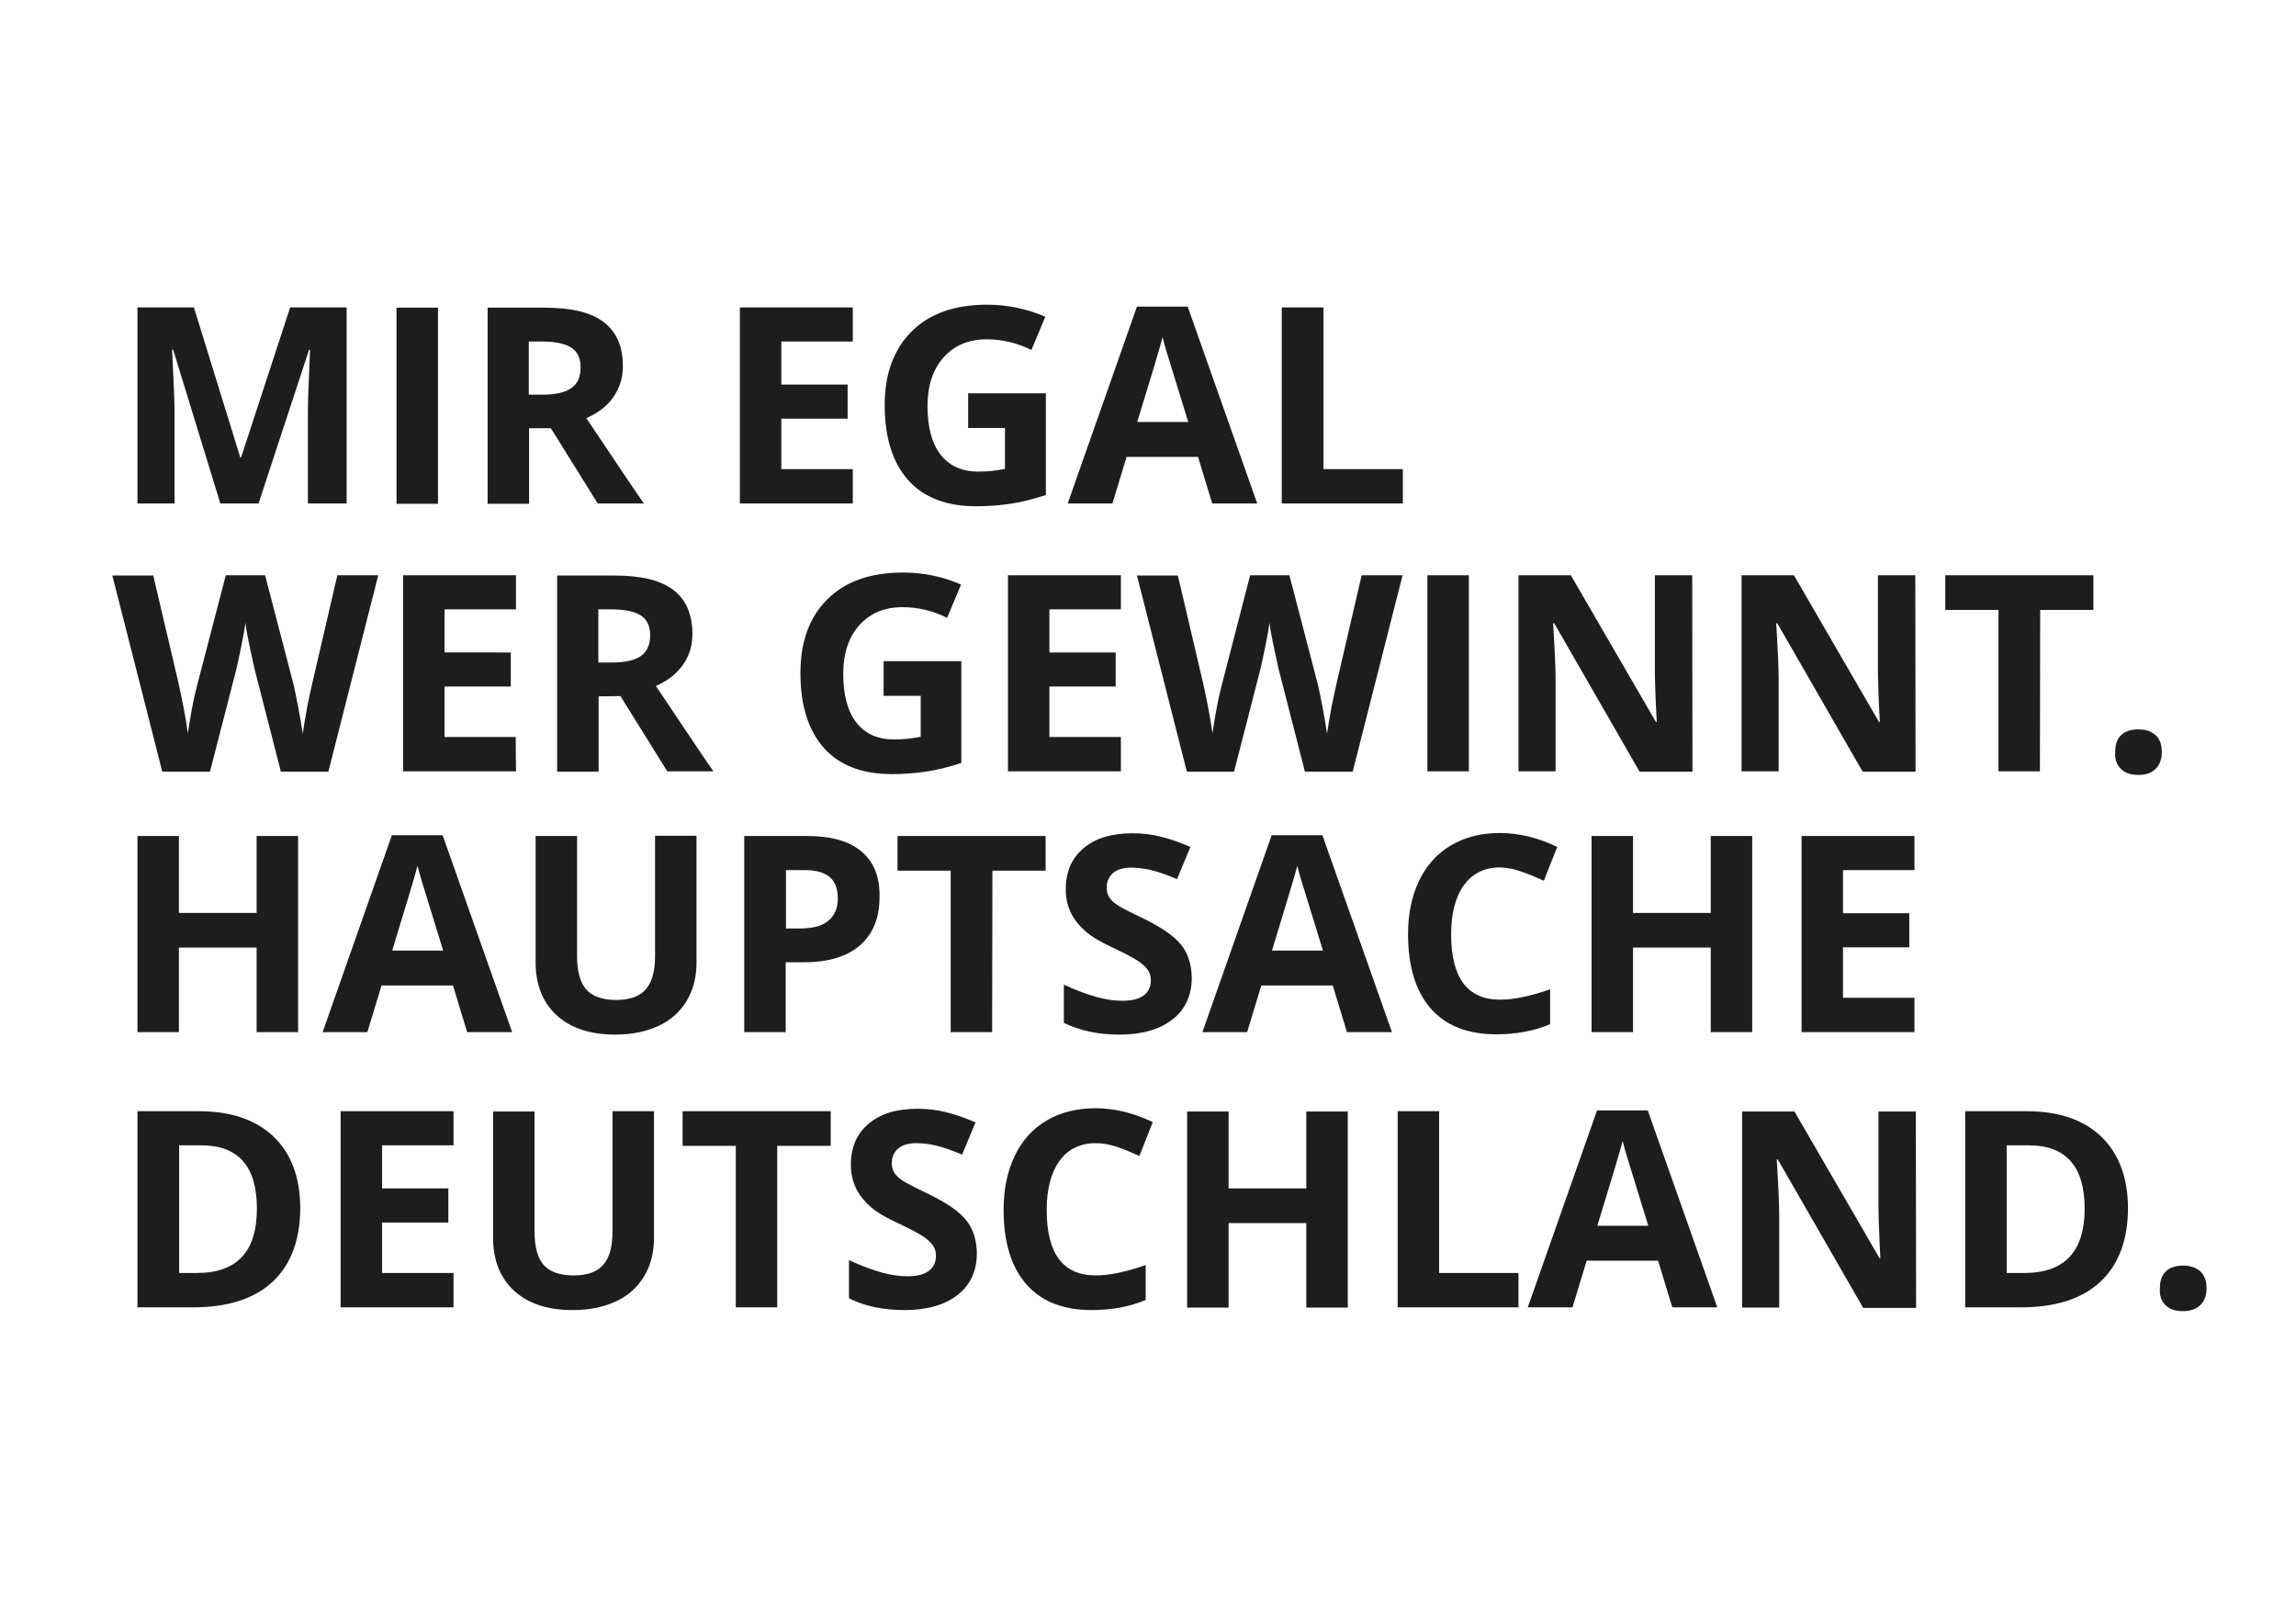
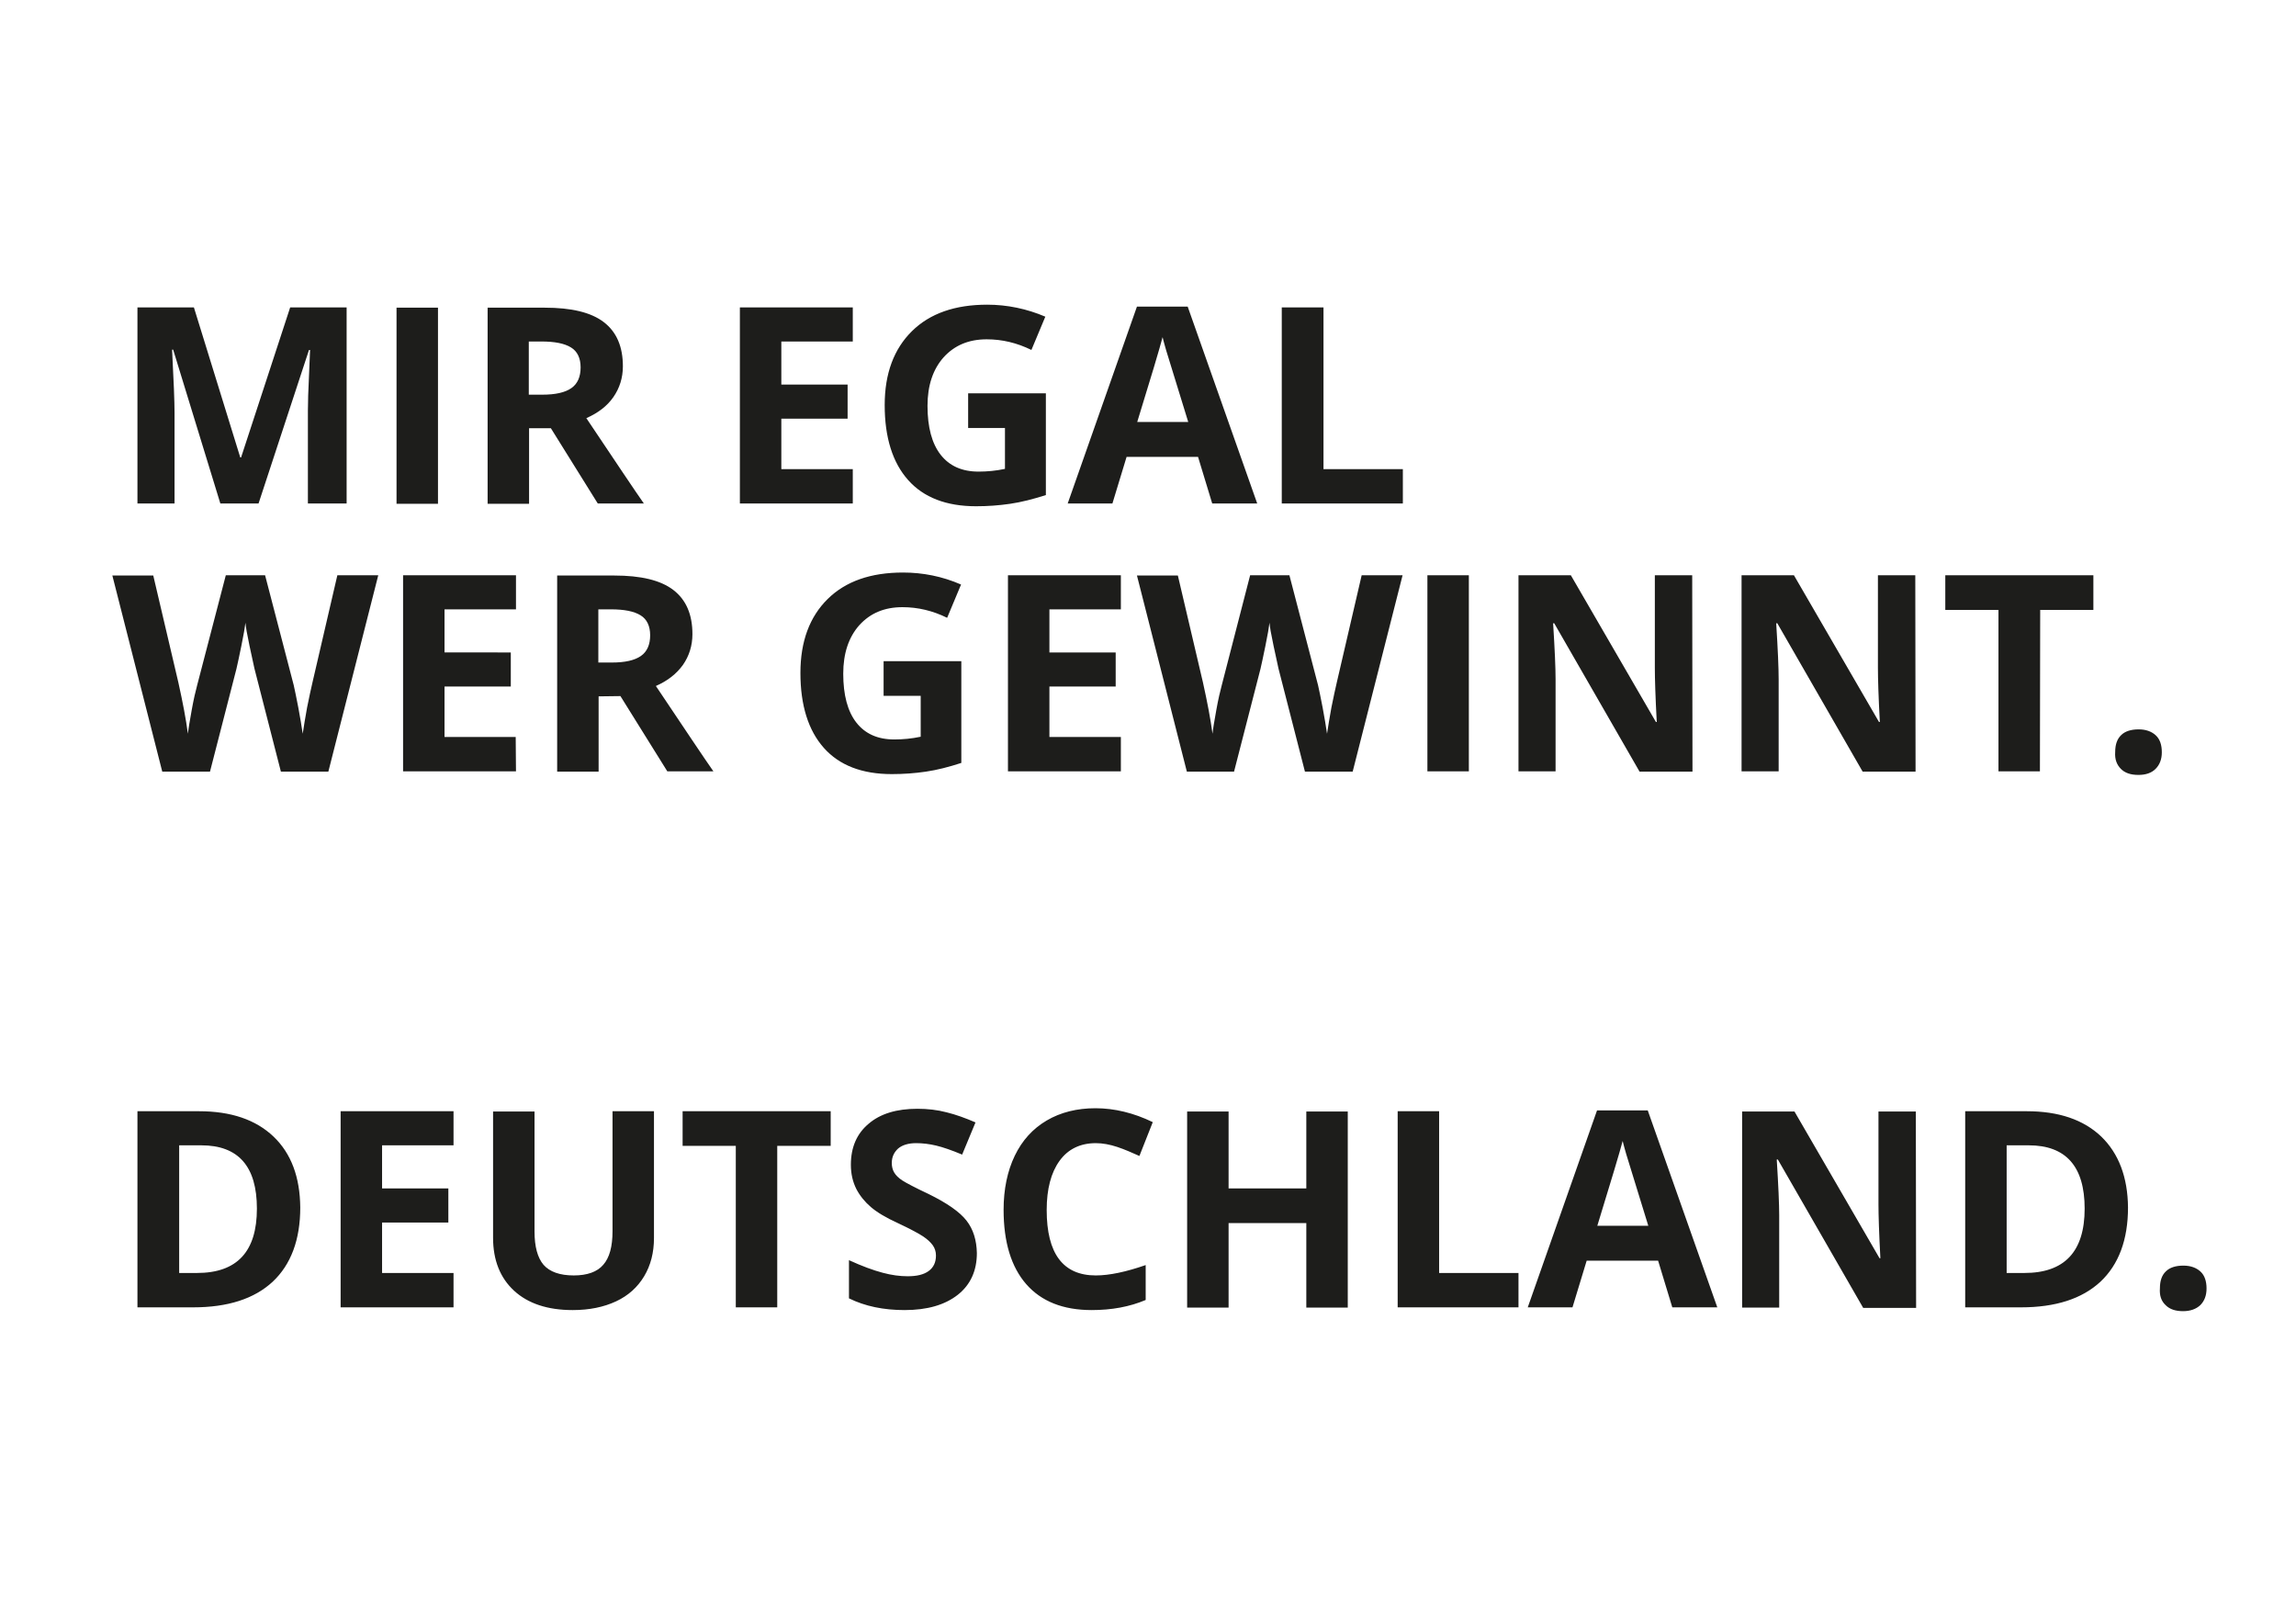
<svg xmlns="http://www.w3.org/2000/svg" version="1.1" id="Ebene_1" x="0px" y="0px" viewBox="0 0 841.9 595.3" style="enable-background:new 0 0 841.9 595.3;" xml:space="preserve">
  <style type="text/css">
	.st0{fill:#1D1D1B;}
</style>
  <path class="st0" d="M794.1,478.5c1.5,1.5,3.6,2.2,6.4,2.2c2.7,0,4.8-0.8,6.3-2.2c1.5-1.5,2.3-3.5,2.3-6.1c0-2.7-0.7-4.8-2.2-6.2  c-1.5-1.4-3.6-2.2-6.3-2.2c-2.8,0-5,0.7-6.4,2.1c-1.5,1.4-2.2,3.5-2.2,6.2C791.8,475,792.5,477,794.1,478.5 M742.3,466.7h-6.5v-46.8  h8.1c13.6,0,20.5,7.7,20.5,23.2C764.4,458.9,757,466.7,742.3,466.7 M770.5,416.7c-6.5-6.2-15.6-9.3-27.3-9.3h-22.6v71.9H741  c12.7,0,22.4-3.1,29.2-9.4c6.7-6.3,10.1-15.4,10.1-27.2C780.2,431.6,776.9,422.9,770.5,416.7 M702.5,407.5h-13.7v34  c0,3.9,0.2,10.5,0.7,19.8h-0.3L658,407.5h-19.2v71.9h13.6v-33.8c0-4.1-0.3-10.9-0.9-20.5h0.4l31.3,54.4h19.4L702.5,407.5  L702.5,407.5z M585.7,449.4c5.1-16.6,8.2-26.9,9.3-31.1c0.3,1.2,0.7,2.8,1.3,4.8s3.3,10.8,8.1,26.3L585.7,449.4L585.7,449.4z   M629.7,479.3l-25.5-72.2h-18.6l-25.4,72.2h16.4l5.2-17.1H608l5.2,17.1H629.7z M556.8,479.3v-12.6h-29.1v-59.3h-15.2v71.9H556.8z   M494.2,407.5H479v28.2h-28.5v-28.2h-15.2v71.9h15.2v-31H479v31h15.2V407.5z M409.7,420.5c2.7,0.9,5.4,2.1,8.1,3.3l4.9-12.4  c-7-3.4-14.1-5.1-21-5.1c-6.8,0-12.8,1.5-17.9,4.5s-9,7.3-11.7,12.9S368,436,368,443.5c0,11.9,2.8,21,8.3,27.3s13.5,9.5,24,9.5  c7.3,0,13.9-1.2,19.8-3.7v-12.8c-7.2,2.5-13.3,3.8-18.3,3.8c-12,0-18-8-18-24c0-7.7,1.6-13.7,4.7-18s7.6-6.5,13.3-6.5  C404.3,419.1,407,419.6,409.7,420.5 M354.4,447.5c-2.5-3.2-7.1-6.4-13.8-9.7c-5.1-2.4-8.3-4.1-9.7-5c-1.4-0.9-2.4-1.9-3-2.9  s-0.9-2.2-0.9-3.5c0-2.2,0.8-3.9,2.3-5.3c1.5-1.3,3.8-2,6.6-2c2.4,0,4.9,0.3,7.4,0.9s5.7,1.7,9.5,3.3l4.9-11.8  c-3.7-1.6-7.3-2.9-10.6-3.7c-3.4-0.9-7-1.3-10.7-1.3c-7.6,0-13.6,1.8-17.9,5.5c-4.3,3.6-6.5,8.6-6.5,15c0,3.4,0.7,6.3,2,8.9  c1.3,2.5,3.1,4.7,5.3,6.6c2.2,1.9,5.5,3.9,9.9,5.9c4.7,2.2,7.8,3.9,9.3,4.9s2.7,2.1,3.5,3.2s1.2,2.4,1.2,3.8c0,2.5-0.9,4.4-2.7,5.7  c-1.8,1.3-4.3,1.9-7.7,1.9c-2.8,0-5.9-0.4-9.2-1.3c-3.4-0.9-7.5-2.4-12.3-4.6v14c5.9,2.9,12.7,4.3,20.4,4.3c8.3,0,14.8-1.9,19.5-5.6  s7-8.9,7-15.3C358.1,454.7,356.9,450.7,354.4,447.5 M285.1,420.1h19.5v-12.7h-54.3v12.7h19.5v59.2H285v-59.2H285.1z M224.6,407.5  v43.9c0,5.6-1.1,9.7-3.4,12.3c-2.2,2.6-5.9,3.9-10.8,3.9c-5.1,0-8.8-1.3-11.1-3.9c-2.2-2.6-3.3-6.7-3.3-12.2v-44h-15.2v46.3  c0,8.2,2.6,14.7,7.7,19.4s12.3,7.1,21.5,7.1c6.1,0,11.4-1.1,15.9-3.2s7.9-5.2,10.3-9.2c2.4-4,3.6-8.7,3.6-14v-46.5h-15.2V407.5z   M166.3,466.7h-26.2v-18.5h24.3v-12.5h-24.3v-15.8h26.2v-12.5h-41.4v71.9h41.4V466.7z M72.2,466.7h-6.5v-46.8h8.1  c13.6,0,20.4,7.7,20.4,23.2C94.2,458.9,86.9,466.7,72.2,466.7 M100.3,416.7c-6.5-6.2-15.6-9.3-27.3-9.3H50.4v71.9h20.4  c12.7,0,22.4-3.1,29.2-9.4c6.7-6.3,10.1-15.4,10.1-27.2C110,431.6,106.8,422.9,100.3,416.7" />
-   <path class="st0" d="M702,365.8h-26.2v-18.5h24.3v-12.5h-24.3V319H702v-12.5h-41.4v71.9H702V365.8z M642.5,306.5h-15.2v28.2h-28.5  v-28.2h-15.2v71.9h15.2v-31h28.5v31h15.2V306.5z M558,319.6c2.7,0.9,5.4,2.1,8.1,3.3l4.9-12.4c-7-3.4-14.1-5.1-21-5.1  s-12.8,1.5-17.9,4.5c-5.1,3-9,7.3-11.7,12.9s-4.1,12.2-4.1,19.6c0,11.9,2.8,21,8.3,27.3s13.5,9.5,24,9.5c7.3,0,13.9-1.2,19.8-3.7  v-12.8c-7.2,2.5-13.3,3.8-18.3,3.8c-12,0-18-8-18-24c0-7.7,1.6-13.7,4.7-18c3.1-4.3,7.6-6.5,13.3-6.5  C552.6,318.1,555.3,318.6,558,319.6 M466.4,348.5c5.1-16.6,8.2-26.9,9.3-31.1c0.3,1.2,0.7,2.8,1.3,4.8c0.6,2,3.3,10.8,8.1,26.3  L466.4,348.5L466.4,348.5z M510.4,378.4l-25.5-72.2h-18.6l-25.4,72.2h16.4l5.2-17.1h26.2l5.2,17.1L510.4,378.4L510.4,378.4z   M433.2,346.5c-2.5-3.2-7.1-6.4-13.8-9.7c-5.1-2.4-8.3-4.1-9.7-5c-1.4-0.9-2.4-1.9-3-2.9s-0.9-2.2-0.9-3.5c0-2.2,0.8-3.9,2.3-5.3  c1.5-1.3,3.8-2,6.6-2c2.4,0,4.9,0.3,7.4,0.9s5.7,1.7,9.5,3.3l4.9-11.8c-3.7-1.6-7.3-2.9-10.6-3.7c-3.4-0.9-7-1.3-10.7-1.3  c-7.6,0-13.6,1.8-17.9,5.5c-4.3,3.6-6.5,8.6-6.5,15c0,3.4,0.7,6.3,2,8.9c1.3,2.5,3.1,4.7,5.3,6.6c2.2,1.9,5.5,3.9,9.9,5.9  c4.7,2.2,7.8,3.9,9.3,4.9s2.7,2.1,3.5,3.2s1.2,2.4,1.2,3.8c0,2.5-0.9,4.4-2.7,5.7c-1.8,1.3-4.3,1.9-7.7,1.9c-2.8,0-5.9-0.4-9.2-1.3  c-3.4-0.9-7.5-2.4-12.3-4.6v14c5.9,2.9,12.7,4.3,20.4,4.3c8.3,0,14.8-1.9,19.5-5.6s7-8.9,7-15.3  C436.9,353.7,435.7,349.7,433.2,346.5 M363.9,319.2h19.5v-12.7h-54.3v12.7h19.5v59.2h15.2L363.9,319.2L363.9,319.2z M315.8,312.1  c-4.5-3.8-11.2-5.6-19.9-5.6h-23v71.9h15.2v-25.6h6.5c8.9,0,15.8-2,20.6-6.1c4.8-4.1,7.3-10,7.3-17.7  C322.7,321.5,320.4,315.9,315.8,312.1 M288.2,319h6.9c4.2,0,7.2,0.9,9.2,2.6s2.9,4.3,2.9,7.9c0,3.5-1.2,6.2-3.5,8.1  s-5.8,2.8-10.5,2.8h-5V319z M240.2,306.5v43.9c0,5.6-1.1,9.7-3.4,12.3c-2.2,2.6-5.9,3.9-10.8,3.9c-5.1,0-8.8-1.3-11.1-3.9  c-2.2-2.6-3.3-6.7-3.3-12.2v-44h-15.2v46.3c0,8.2,2.6,14.7,7.7,19.4c5.1,4.7,12.3,7.1,21.5,7.1c6.1,0,11.4-1.1,15.9-3.2  s7.9-5.2,10.3-9.2c2.4-4,3.6-8.7,3.6-14v-46.5h-15.2V306.5z M143.8,348.5c5.1-16.6,8.2-26.9,9.3-31.1c0.3,1.2,0.7,2.8,1.3,4.8  s3.3,10.8,8.1,26.3L143.8,348.5L143.8,348.5z M187.8,378.4l-25.5-72.2h-18.6l-25.4,72.2h16.4l5.2-17.1h26.2l5.2,17.1L187.8,378.4  L187.8,378.4z M109.3,306.5H94.1v28.2H65.6v-28.2H50.4v71.9h15.2v-31h28.5v31h15.2C109.3,378.4,109.3,306.5,109.3,306.5z" />
  <path class="st0" d="M777.7,281.9c1.5,1.5,3.6,2.2,6.4,2.2c2.7,0,4.8-0.7,6.3-2.2s2.3-3.5,2.3-6.1c0-2.7-0.7-4.8-2.2-6.2  c-1.5-1.4-3.6-2.2-6.3-2.2c-2.8,0-5,0.7-6.4,2.1c-1.5,1.4-2.2,3.5-2.2,6.2C775.4,278.4,776.2,280.4,777.7,281.9 M748.1,223.6h19.5  v-12.7h-54.3v12.7h19.5v59.2H748L748.1,223.6L748.1,223.6z M702.3,210.9h-13.7v34c0,3.9,0.2,10.5,0.7,19.8H689l-31.2-53.8h-19.2  v71.9h13.6V249c0-4.1-0.3-10.9-0.9-20.5h0.4l31.3,54.4h19.4L702.3,210.9L702.3,210.9z M620.5,210.9h-13.7v34  c0,3.9,0.2,10.5,0.7,19.8h-0.3L576,210.9h-19.2v71.9h13.6V249c0-4.1-0.3-10.9-0.9-20.5h0.4l31.3,54.4h19.4L620.5,210.9L620.5,210.9z   M538.6,210.9h-15.2v71.9h15.2V210.9z M514.3,210.9h-15l-9.1,39.2c-0.6,2.4-1.2,5.5-2,9.3c-0.7,3.8-1.2,7-1.6,9.6  c-0.4-2.7-0.9-5.8-1.6-9.5s-1.3-6.5-1.7-8.3l-10.5-40.3h-14.4L448,251.2c-0.6,2.2-1.3,5.2-2,9.1s-1.2,6.8-1.4,8.7  c-0.7-5.3-1.9-11.6-3.5-18.8l-9.2-39.2h-15l18.3,71.9h17.3l9.7-37.7c0.4-1.7,1-4.5,1.8-8.4s1.3-6.8,1.5-8.5c0.1,1.4,0.6,4.3,1.5,8.5  s1.5,7,1.8,8.3l9.7,37.8H496L514.3,210.9z M411,270.2h-26.2v-18.5h24.3v-12.5h-24.3v-15.8H411v-12.5h-41.4v71.9H411V270.2z   M324,255.1h13.6v15c-3.3,0.7-6.5,1-9.7,1c-6.1,0-10.7-2.1-13.9-6.2c-3.2-4.1-4.8-10.1-4.8-17.9c0-7.5,2-13.4,5.9-17.8  c4-4.4,9.2-6.6,15.8-6.6c5.7,0,11.1,1.3,16.4,3.9l5.1-12.2c-6.9-3-14-4.4-21.3-4.4c-11.8,0-21,3.2-27.6,9.7s-10,15.5-10,27.1  c0,11.9,2.9,21.1,8.6,27.5c5.7,6.4,14,9.6,24.9,9.6c4.3,0,8.4-0.3,12.5-0.9s8.4-1.7,13-3.2v-37.3H324V255.1z M227.5,255.2l17.2,27.6  h16.9c-3.3-4.7-10.3-15.2-21.1-31.3c4.3-1.9,7.5-4.4,9.9-7.7c2.3-3.3,3.5-7.1,3.5-11.3c0-7.2-2.3-12.6-7-16.2  c-4.7-3.6-11.9-5.3-21.7-5.3h-20.9v71.9h15.2v-27.6L227.5,255.2L227.5,255.2z M219.4,223.4h4.6c4.9,0,8.5,0.7,10.9,2.2  c2.3,1.4,3.5,3.9,3.5,7.3c0,3.4-1.1,6-3.4,7.6c-2.3,1.6-5.8,2.4-10.7,2.4h-4.9L219.4,223.4L219.4,223.4z M189.1,270.2H163v-18.5  h24.3v-12.5H163v-15.8h26.2v-12.5h-41.4v71.9h41.4L189.1,270.2L189.1,270.2z M138.7,210.9h-15l-9.1,39.2c-0.6,2.4-1.2,5.5-2,9.3  c-0.7,3.8-1.2,7-1.6,9.6c-0.4-2.7-0.9-5.8-1.6-9.5s-1.3-6.5-1.7-8.3l-10.5-40.3H82.8l-10.5,40.3c-0.6,2.2-1.3,5.2-2,9.1  s-1.2,6.8-1.4,8.7c-0.7-5.3-1.9-11.6-3.5-18.8L56.2,211h-15l18.3,71.9H77l9.7-37.7c0.4-1.7,1-4.5,1.8-8.4s1.3-6.8,1.5-8.5  c0.1,1.4,0.6,4.3,1.5,8.5s1.5,7,1.8,8.3l9.7,37.8h17.4L138.7,210.9z" />
  <path class="st0" d="M514.4,184.6V172h-29.1v-59.3H470v71.9H514.4z M417,154.7c5.1-16.5,8.2-26.9,9.3-31.1c0.3,1.2,0.7,2.8,1.3,4.8  c0.6,2,3.3,10.8,8.1,26.3H417z M461,184.6l-25.5-72.2h-18.6l-25.4,72.2h16.4l5.2-17.1h26.2l5.2,17.1H461z M354.9,156.9h13.6v15  c-3.3,0.7-6.5,1-9.7,1c-6.1,0-10.7-2.1-13.9-6.2c-3.2-4.1-4.8-10.1-4.8-17.9c0-7.5,2-13.4,5.9-17.8c4-4.4,9.2-6.6,15.8-6.6  c5.7,0,11.1,1.3,16.4,3.9l5.1-12.2c-6.8-2.9-14-4.4-21.3-4.4c-11.8,0-21,3.2-27.6,9.7s-10,15.5-10,27.1c0,11.9,2.9,21.1,8.6,27.5  s14,9.6,24.9,9.6c4.3,0,8.4-0.3,12.5-0.9c4.1-0.6,8.4-1.7,13.1-3.2v-37.3H355v12.7H354.9z M312.7,172h-26.2v-18.5h24.3V141h-24.3  v-15.8h26.2v-12.5h-41.4v71.9h41.4V172z M202,157l17.2,27.6h16.9c-3.3-4.7-10.3-15.2-21.1-31.3c4.3-1.9,7.6-4.4,9.9-7.7  c2.3-3.3,3.5-7.1,3.5-11.3c0-7.2-2.3-12.6-7-16.2s-11.9-5.3-21.7-5.3h-20.9v71.9H194V157H202z M193.9,125.2h4.6  c4.9,0,8.5,0.7,10.9,2.2c2.3,1.4,3.5,3.9,3.5,7.3c0,3.4-1.1,6-3.4,7.6c-2.3,1.6-5.8,2.4-10.7,2.4h-4.9L193.9,125.2L193.9,125.2z   M160.6,112.8h-15.2v71.9h15.2V112.8z M94.8,184.6l18.5-56.3h0.4c-0.4,9-0.6,14.6-0.7,16.7c0,2.1-0.1,4-0.1,5.6v34h14.2v-71.9h-20.7  l-18,55h-0.3l-17-55H50.4v71.9H64v-33.4c0-3.8-0.3-11.5-0.9-23h0.4l17.3,56.4H94.8z" />
</svg>